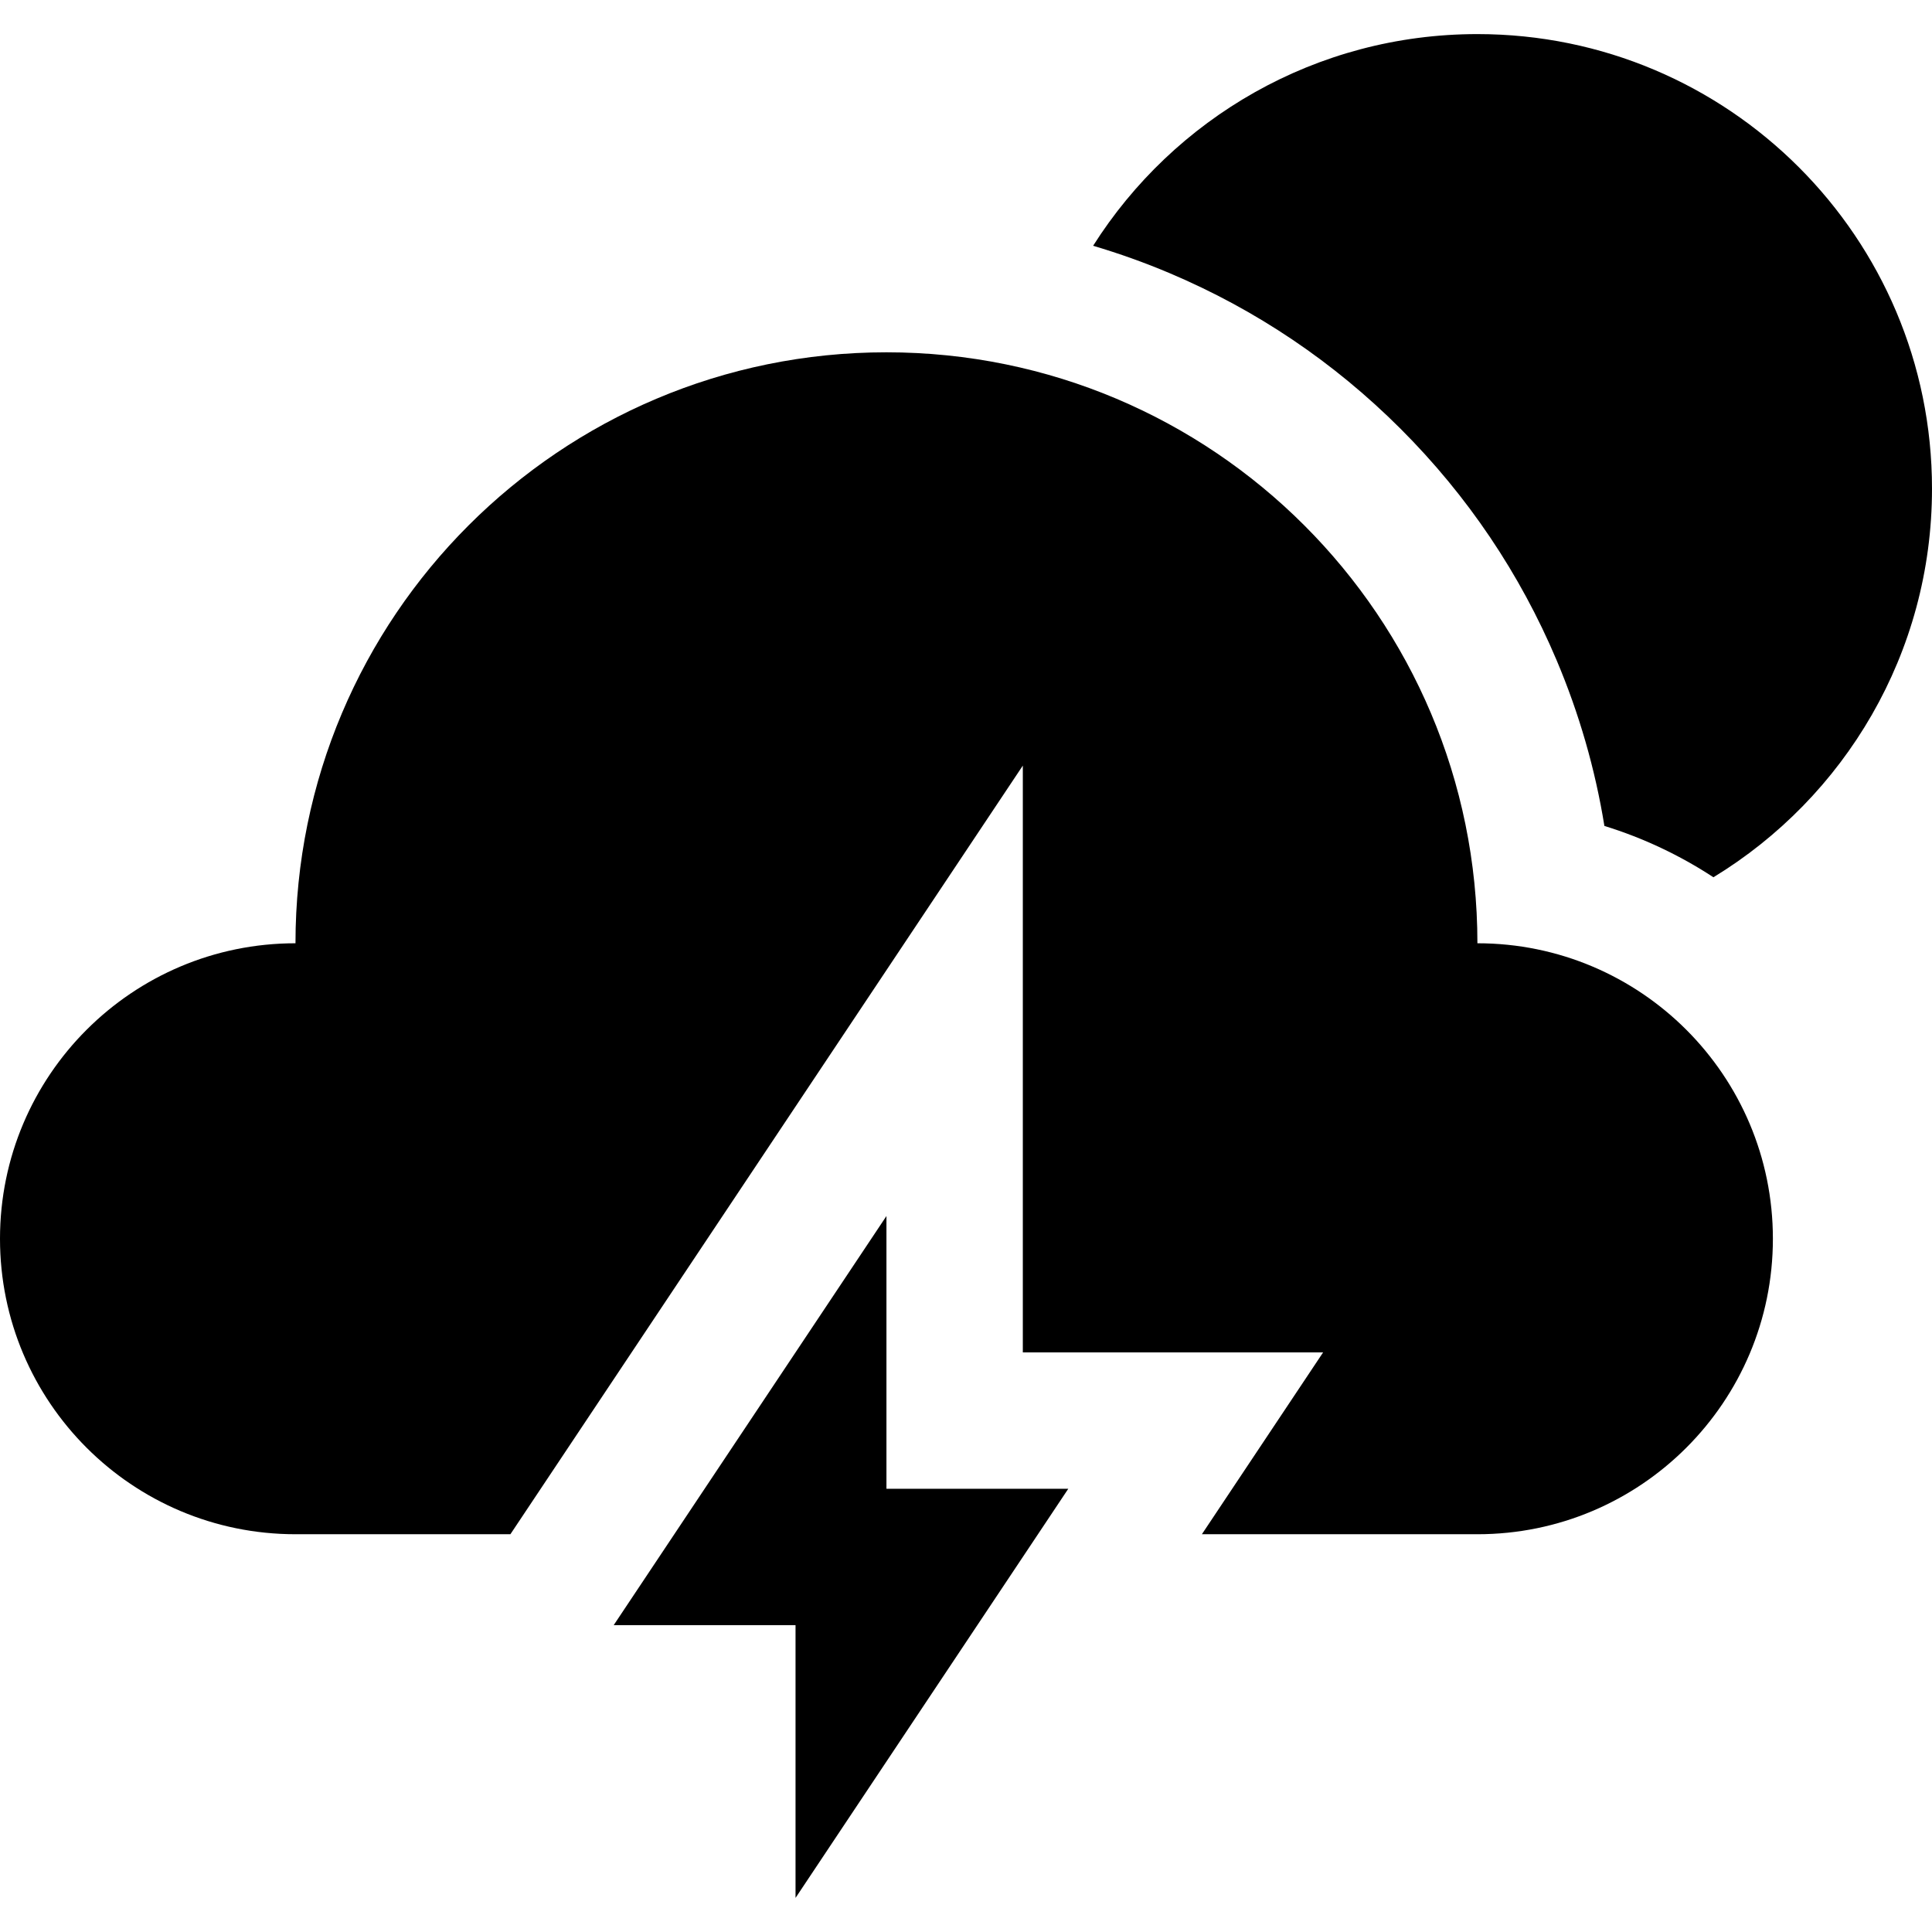
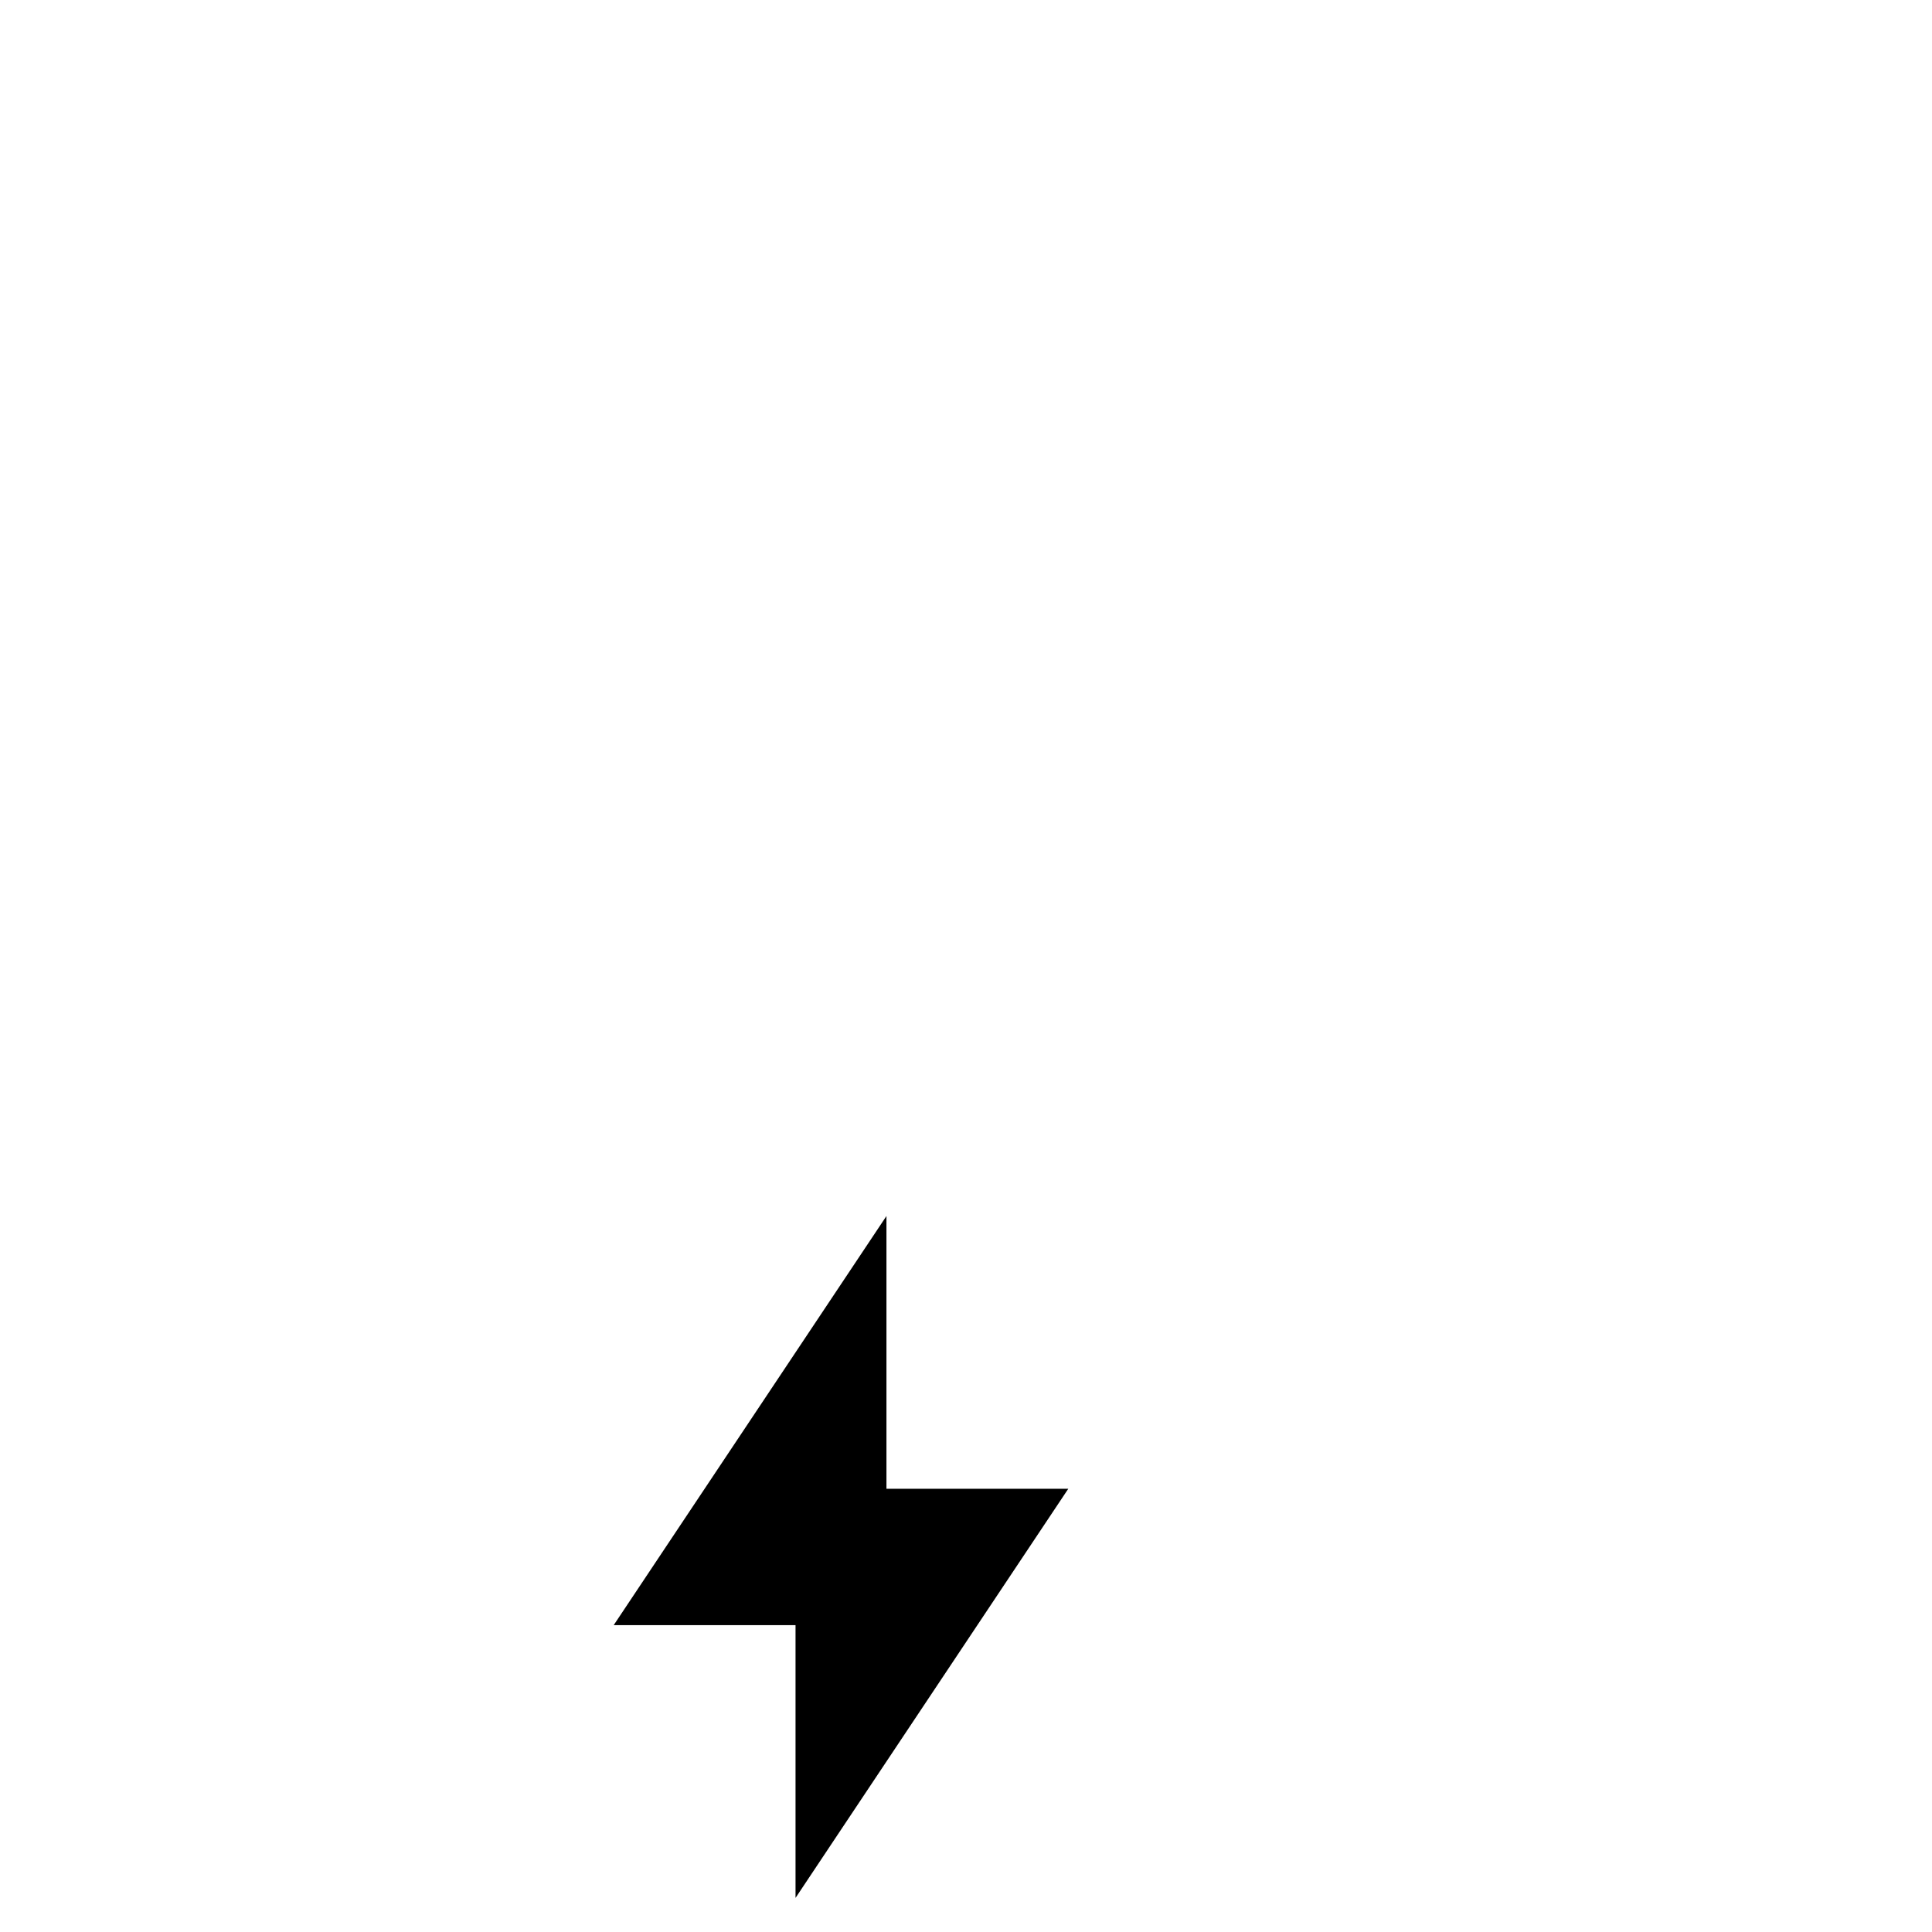
<svg xmlns="http://www.w3.org/2000/svg" fill="#000000" height="800px" width="800px" version="1.1" id="Layer_1" viewBox="0 0 512 512" xml:space="preserve">
  <g>
    <g>
-       <path d="M391.529,9.035c-42.859,0-80.486,22.385-101.84,56.097c6.857,2.034,13.62,4.442,20.267,7.254    c22.958,9.71,43.568,23.604,61.258,41.294c17.691,17.691,31.584,38.3,41.294,61.258c5.998,14.181,10.233,28.877,12.675,43.946    c10.329,3.184,20.035,7.798,28.895,13.601C488.807,211.346,512,173.134,512,129.506C512,62.971,458.063,9.035,391.529,9.035z" />
-     </g>
+       </g>
  </g>
  <g>
    <g>
-       <path d="M391.529,249.976c0-86.494-70.117-156.612-156.612-156.612S78.306,163.482,78.306,249.976    C35.059,249.976,0,285.036,0,328.282s35.059,78.306,78.306,78.306h56.956l135.797-203.695V358.4h79.578l-32.125,48.188h73.017    c43.247,0,78.306-35.059,78.306-78.306S434.776,249.976,391.529,249.976z" />
-     </g>
+       </g>
  </g>
  <g>
    <g>
      <polygon points="283.106,394.541 234.918,394.541 234.918,322.259 162.635,430.682 210.824,430.682 210.824,502.965   " />
    </g>
  </g>
</svg>